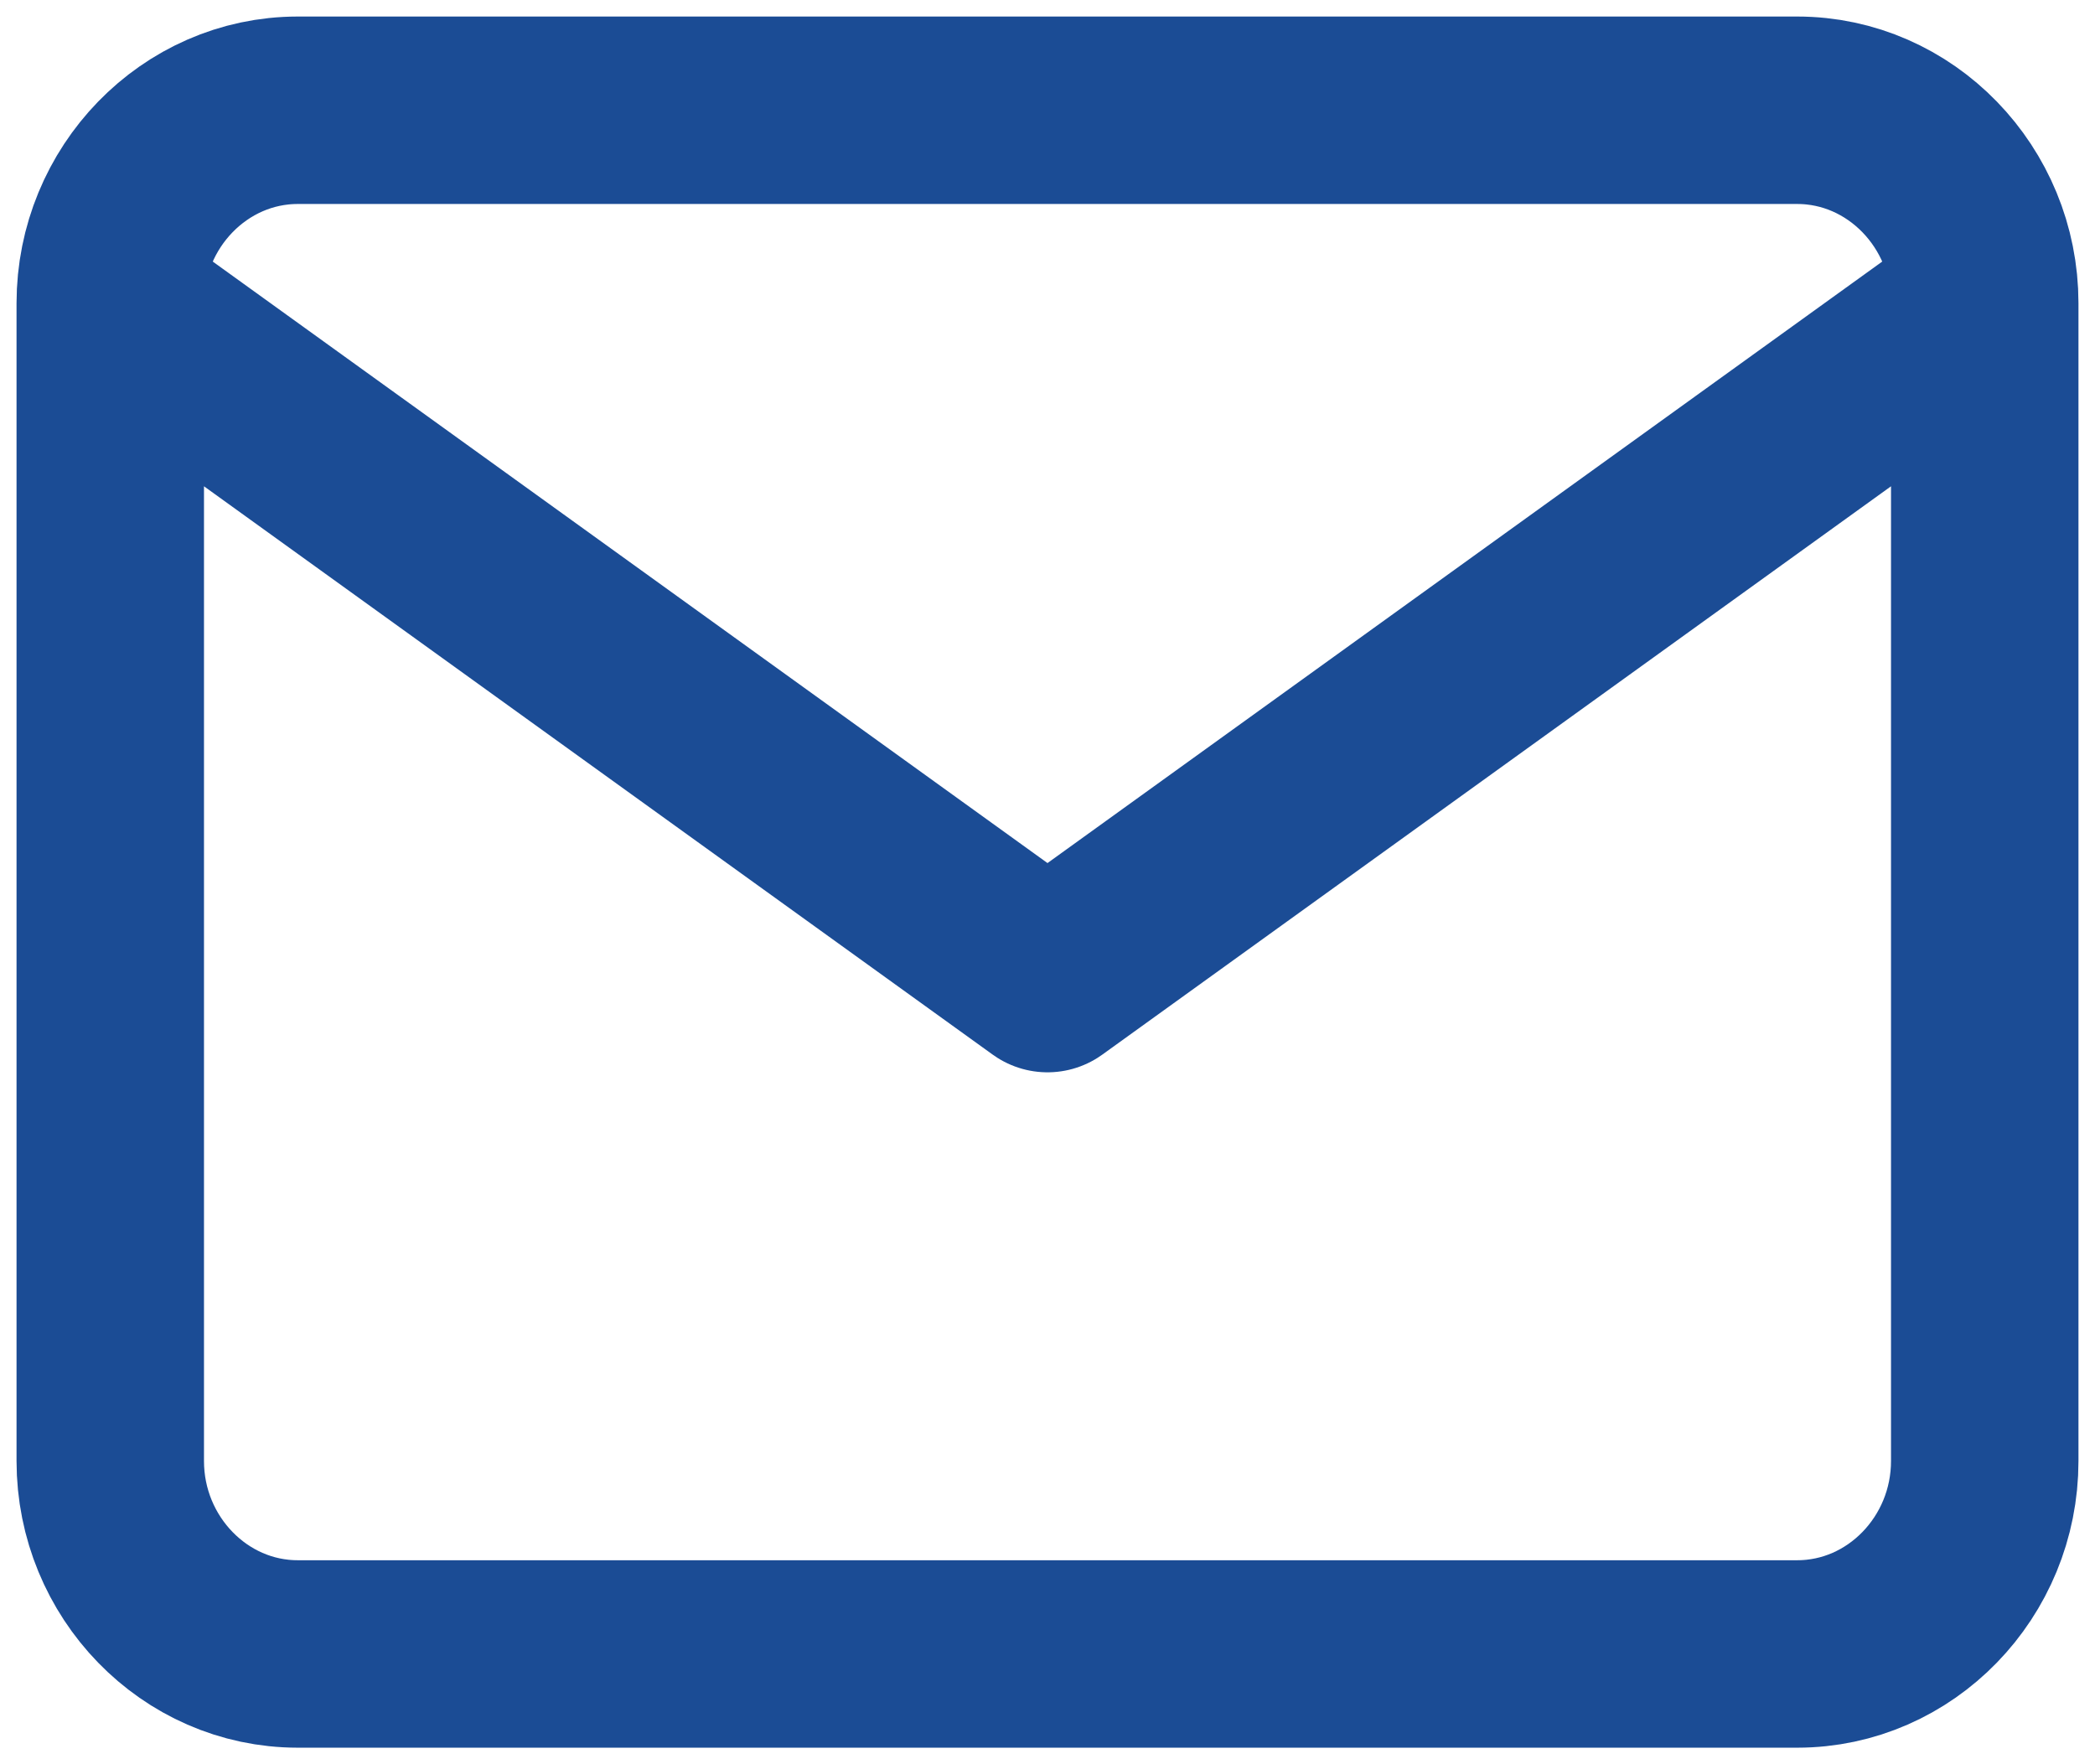
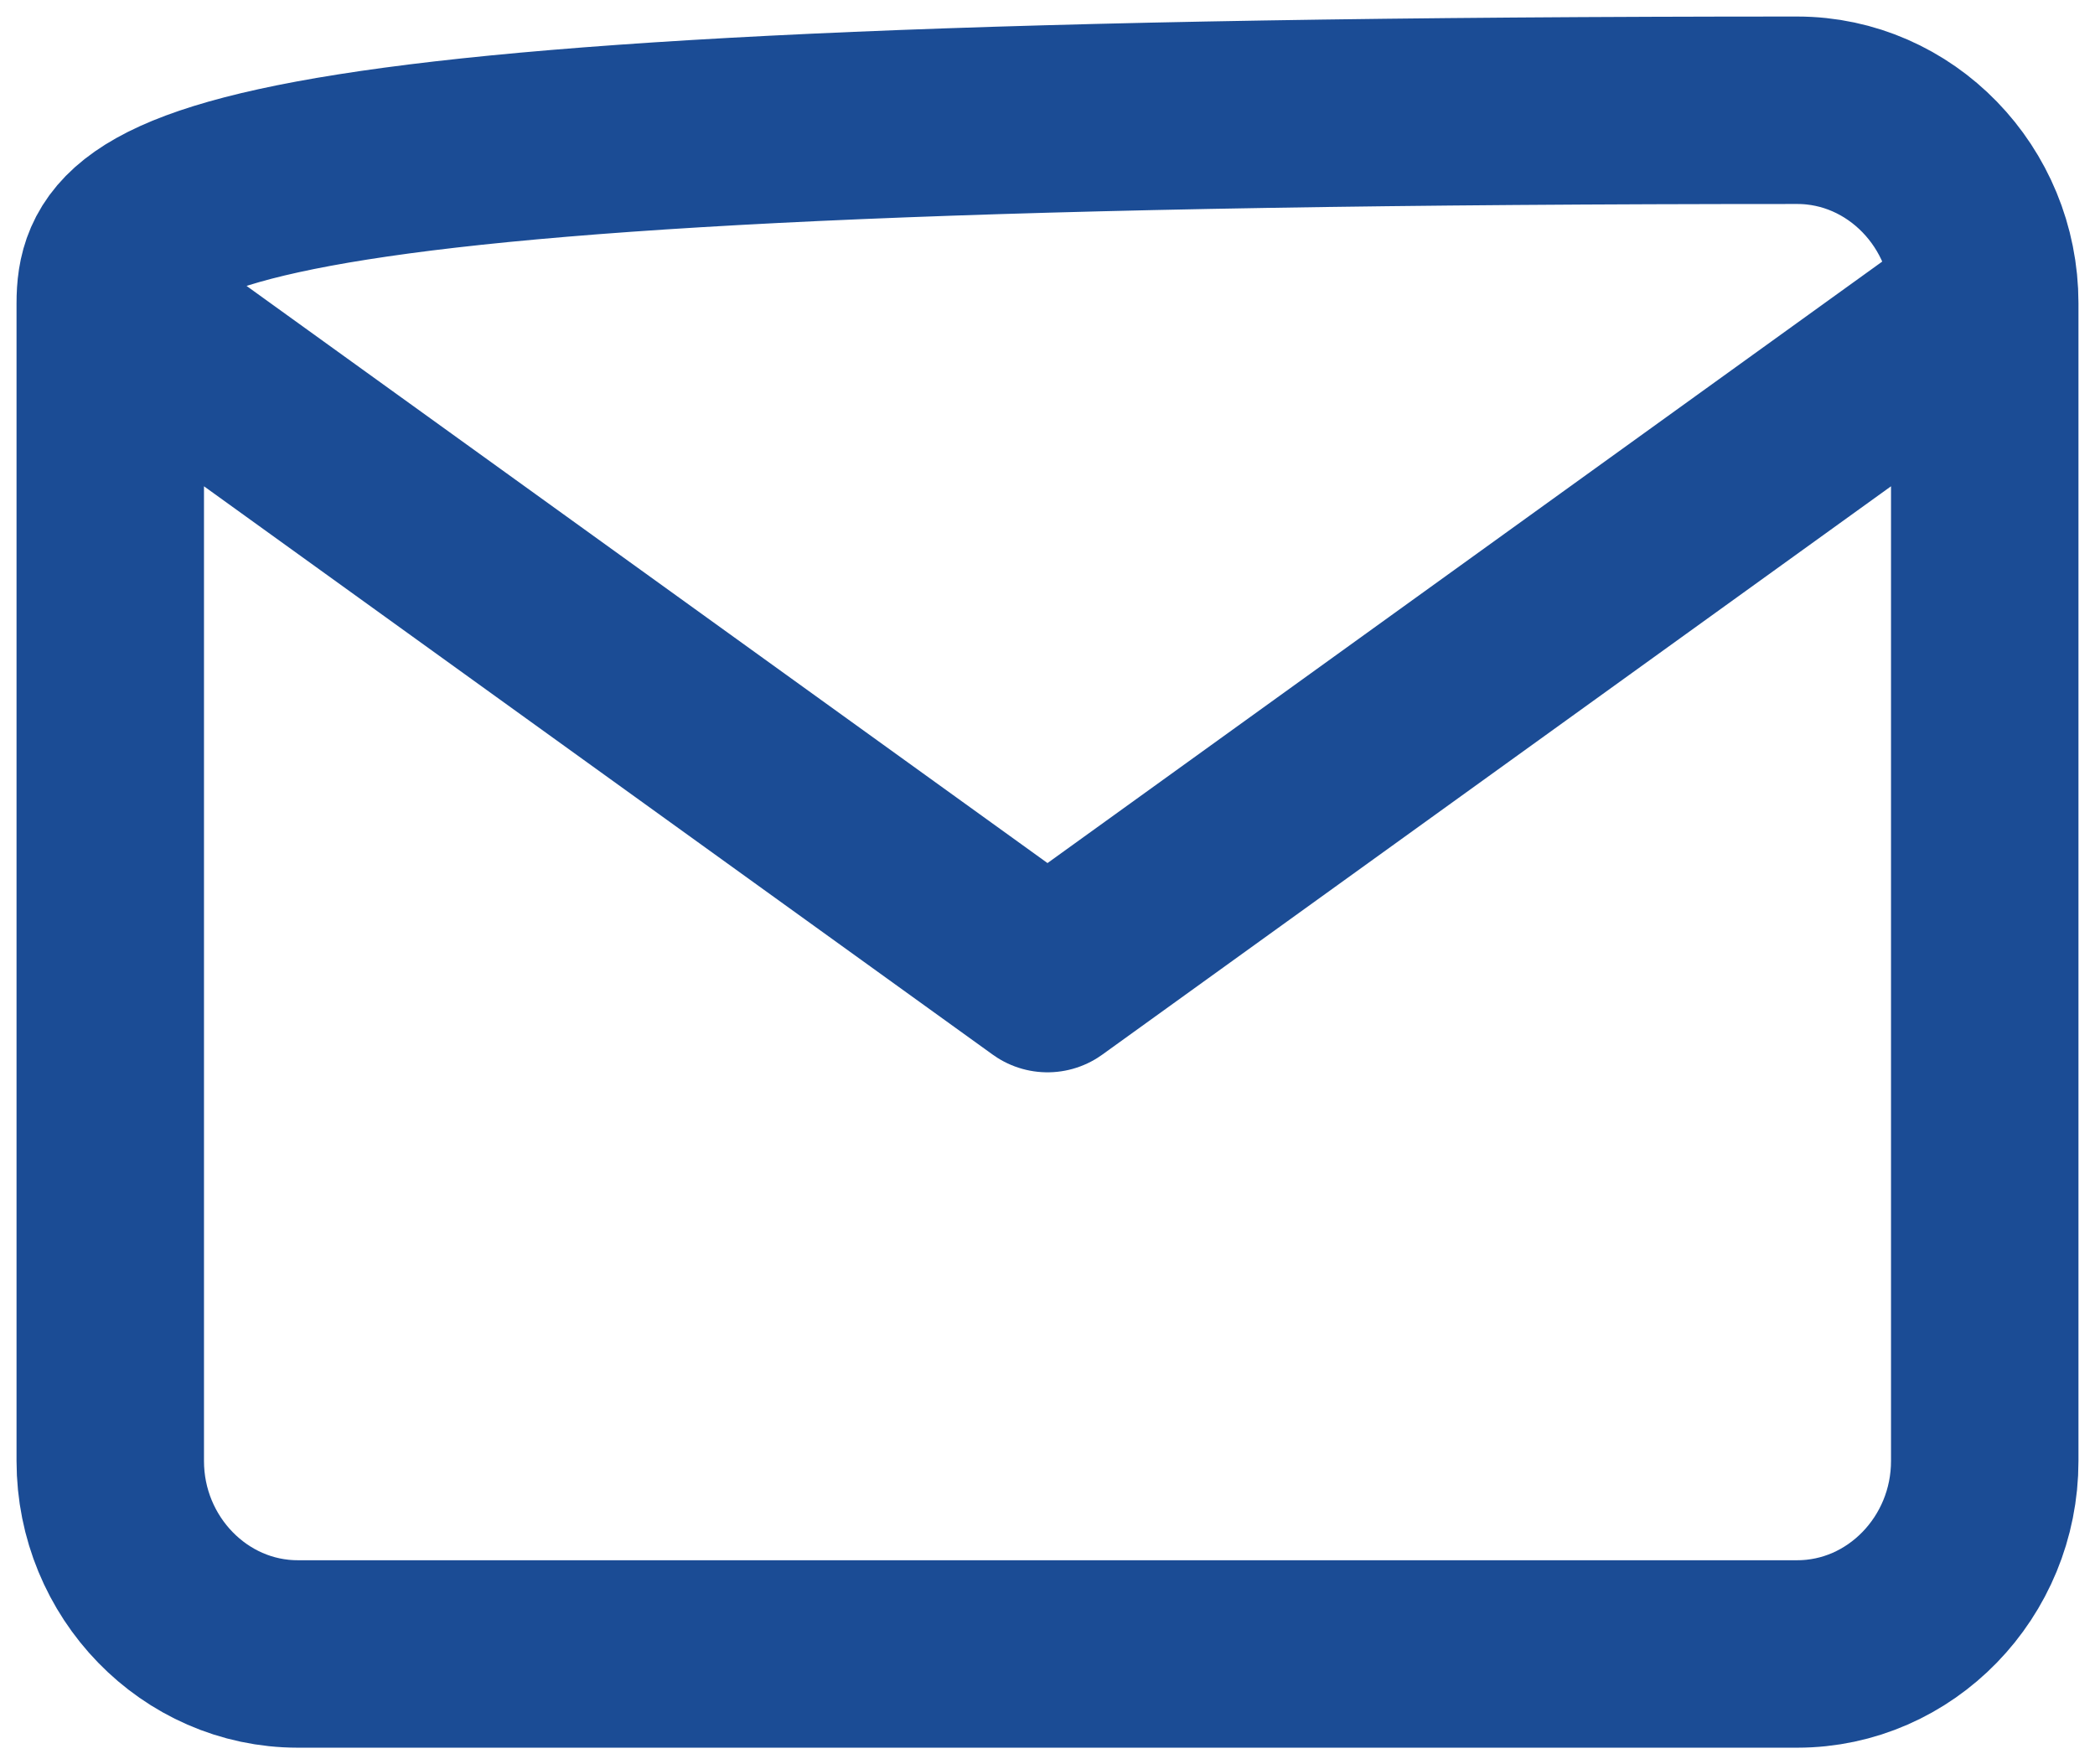
<svg xmlns="http://www.w3.org/2000/svg" width="19" height="16" viewBox="0 0 19 16" fill="none">
-   <path d="M18 2.75C18 1.788 17.235 1 16.3 1H2.7C1.765 1 1 1.788 1 2.75M18 2.75V13.25C18 14.213 17.235 15 16.3 15H2.7C1.765 15 1 14.213 1 13.25V2.75M18 2.75L9.5 8.875L1 2.75" stroke="#1B4C95" stroke-width="1.7" stroke-linecap="round" stroke-linejoin="round" />
+   <path d="M18 2.75C18 1.788 17.235 1 16.3 1C1.765 1 1 1.788 1 2.75M18 2.75V13.25C18 14.213 17.235 15 16.3 15H2.7C1.765 15 1 14.213 1 13.25V2.75M18 2.75L9.5 8.875L1 2.75" stroke="#1B4C95" stroke-width="1.7" stroke-linecap="round" stroke-linejoin="round" />
</svg>